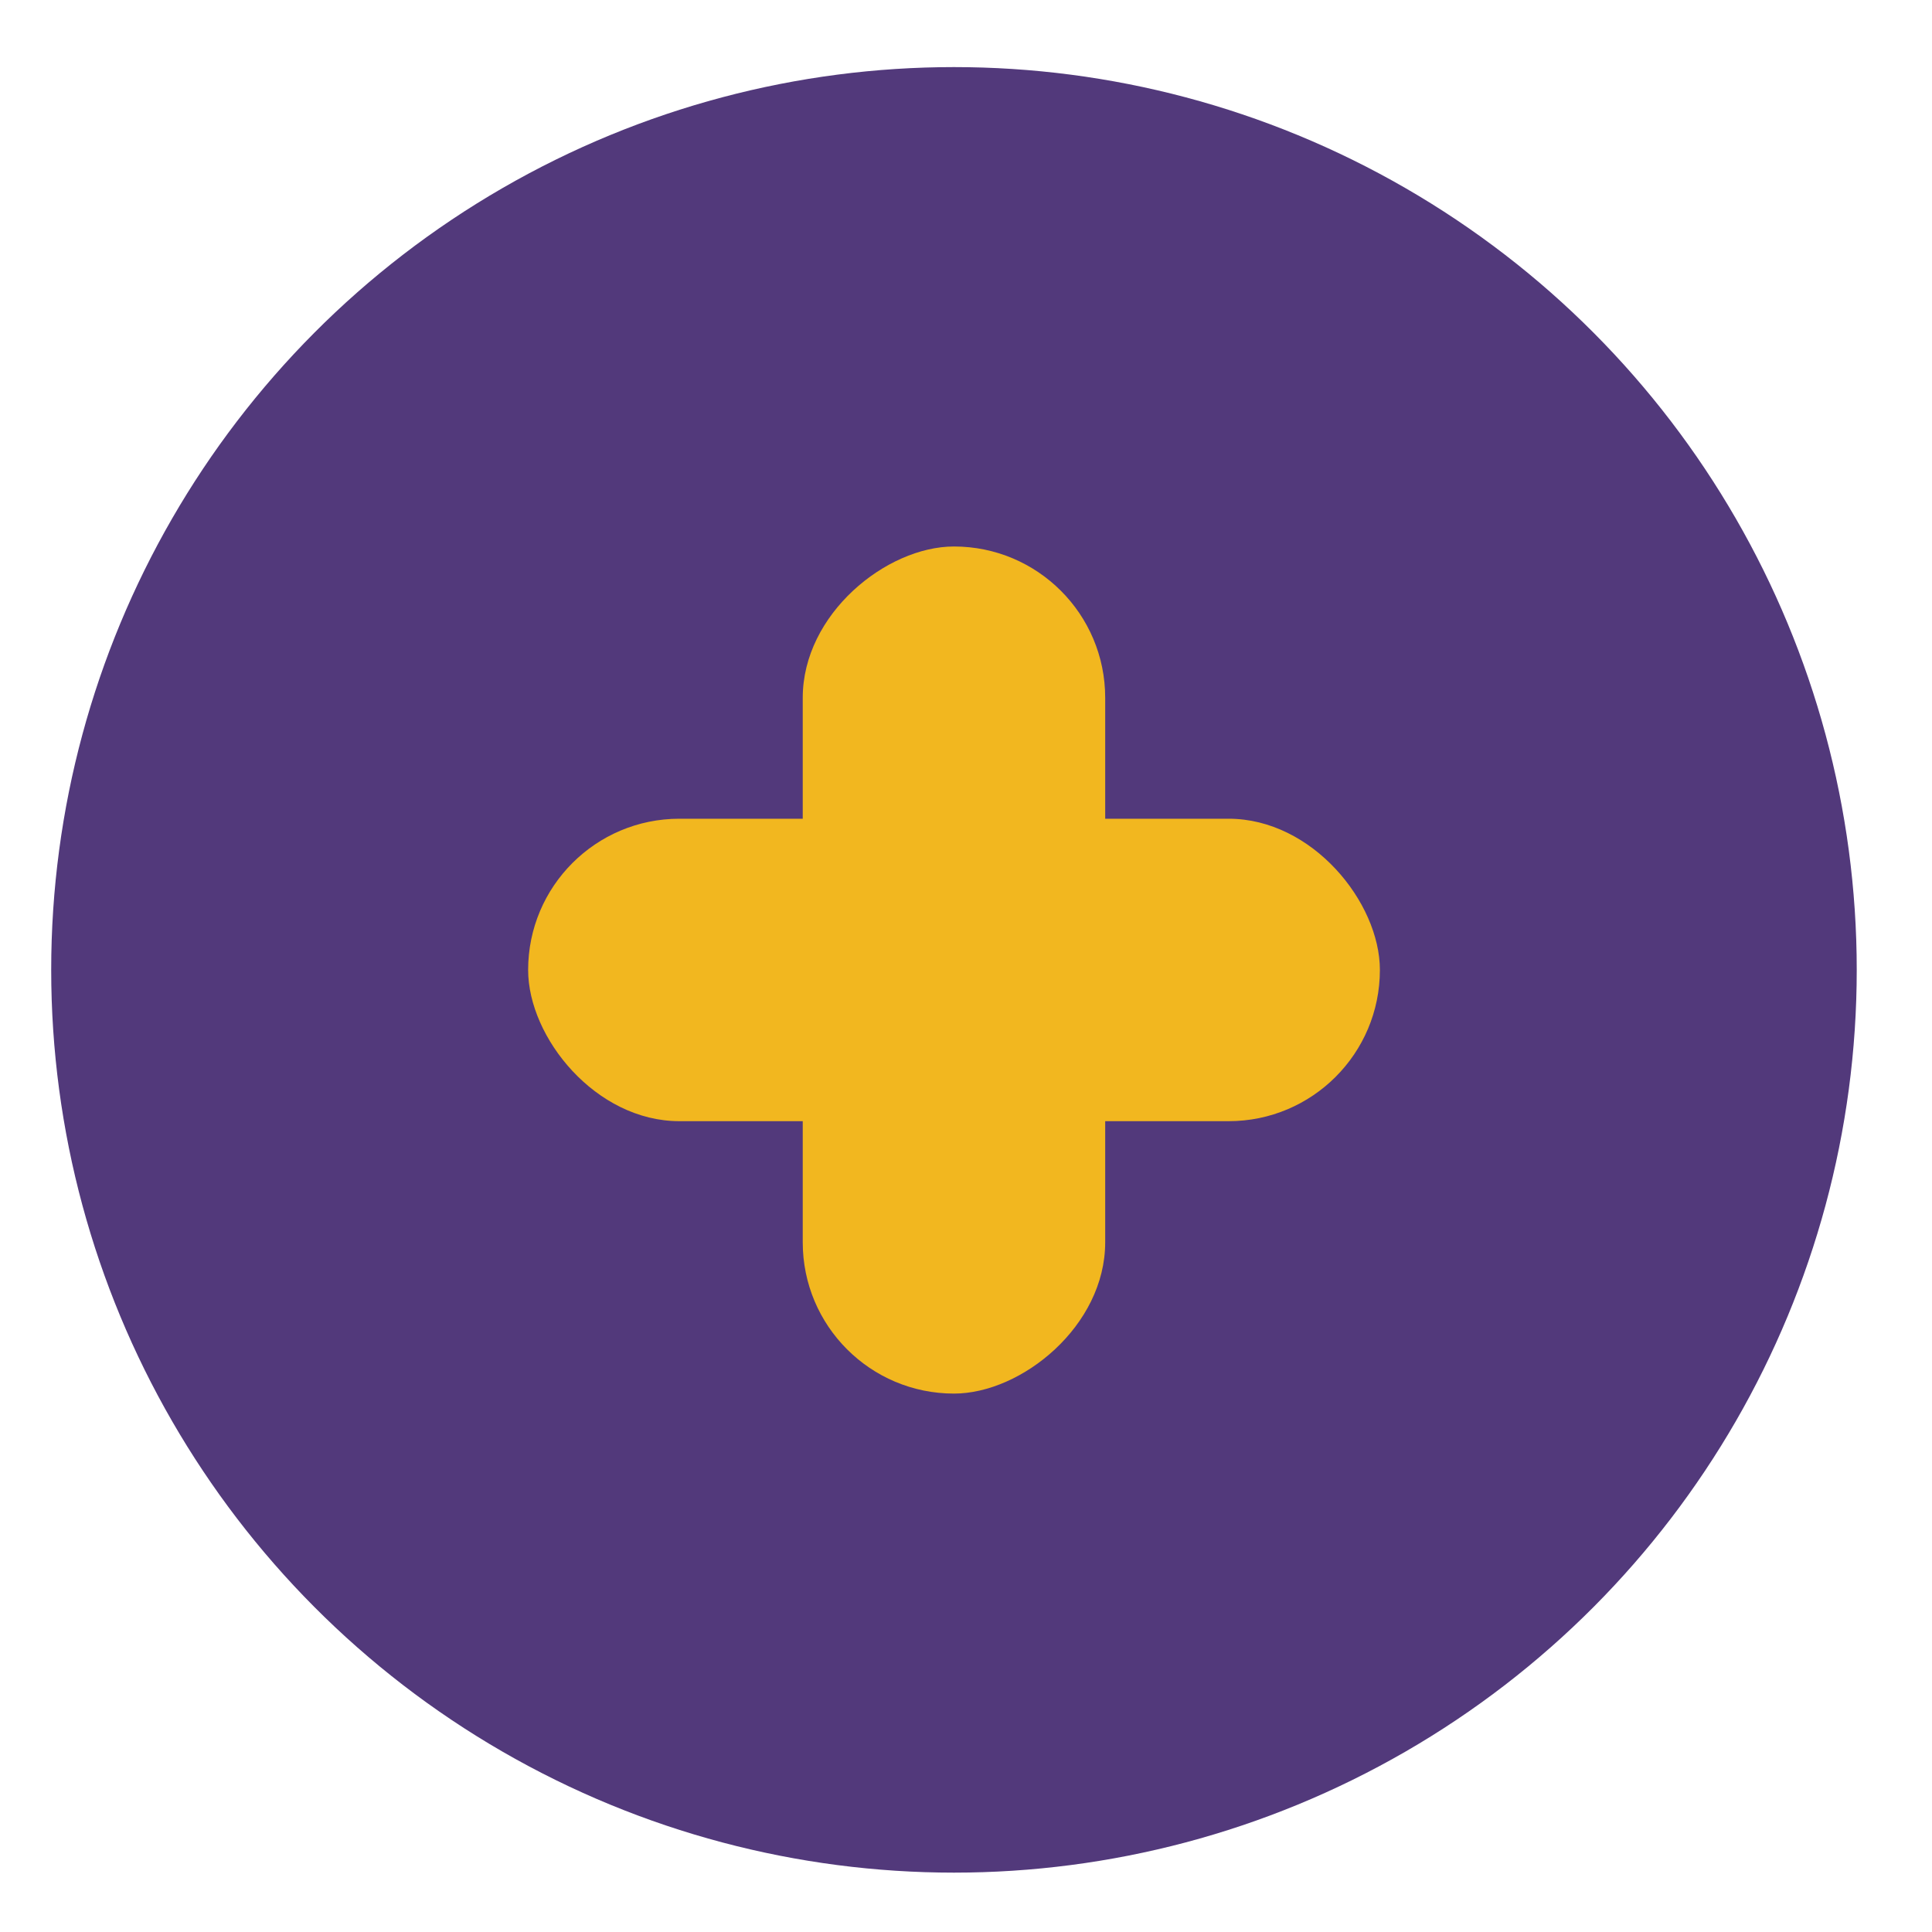
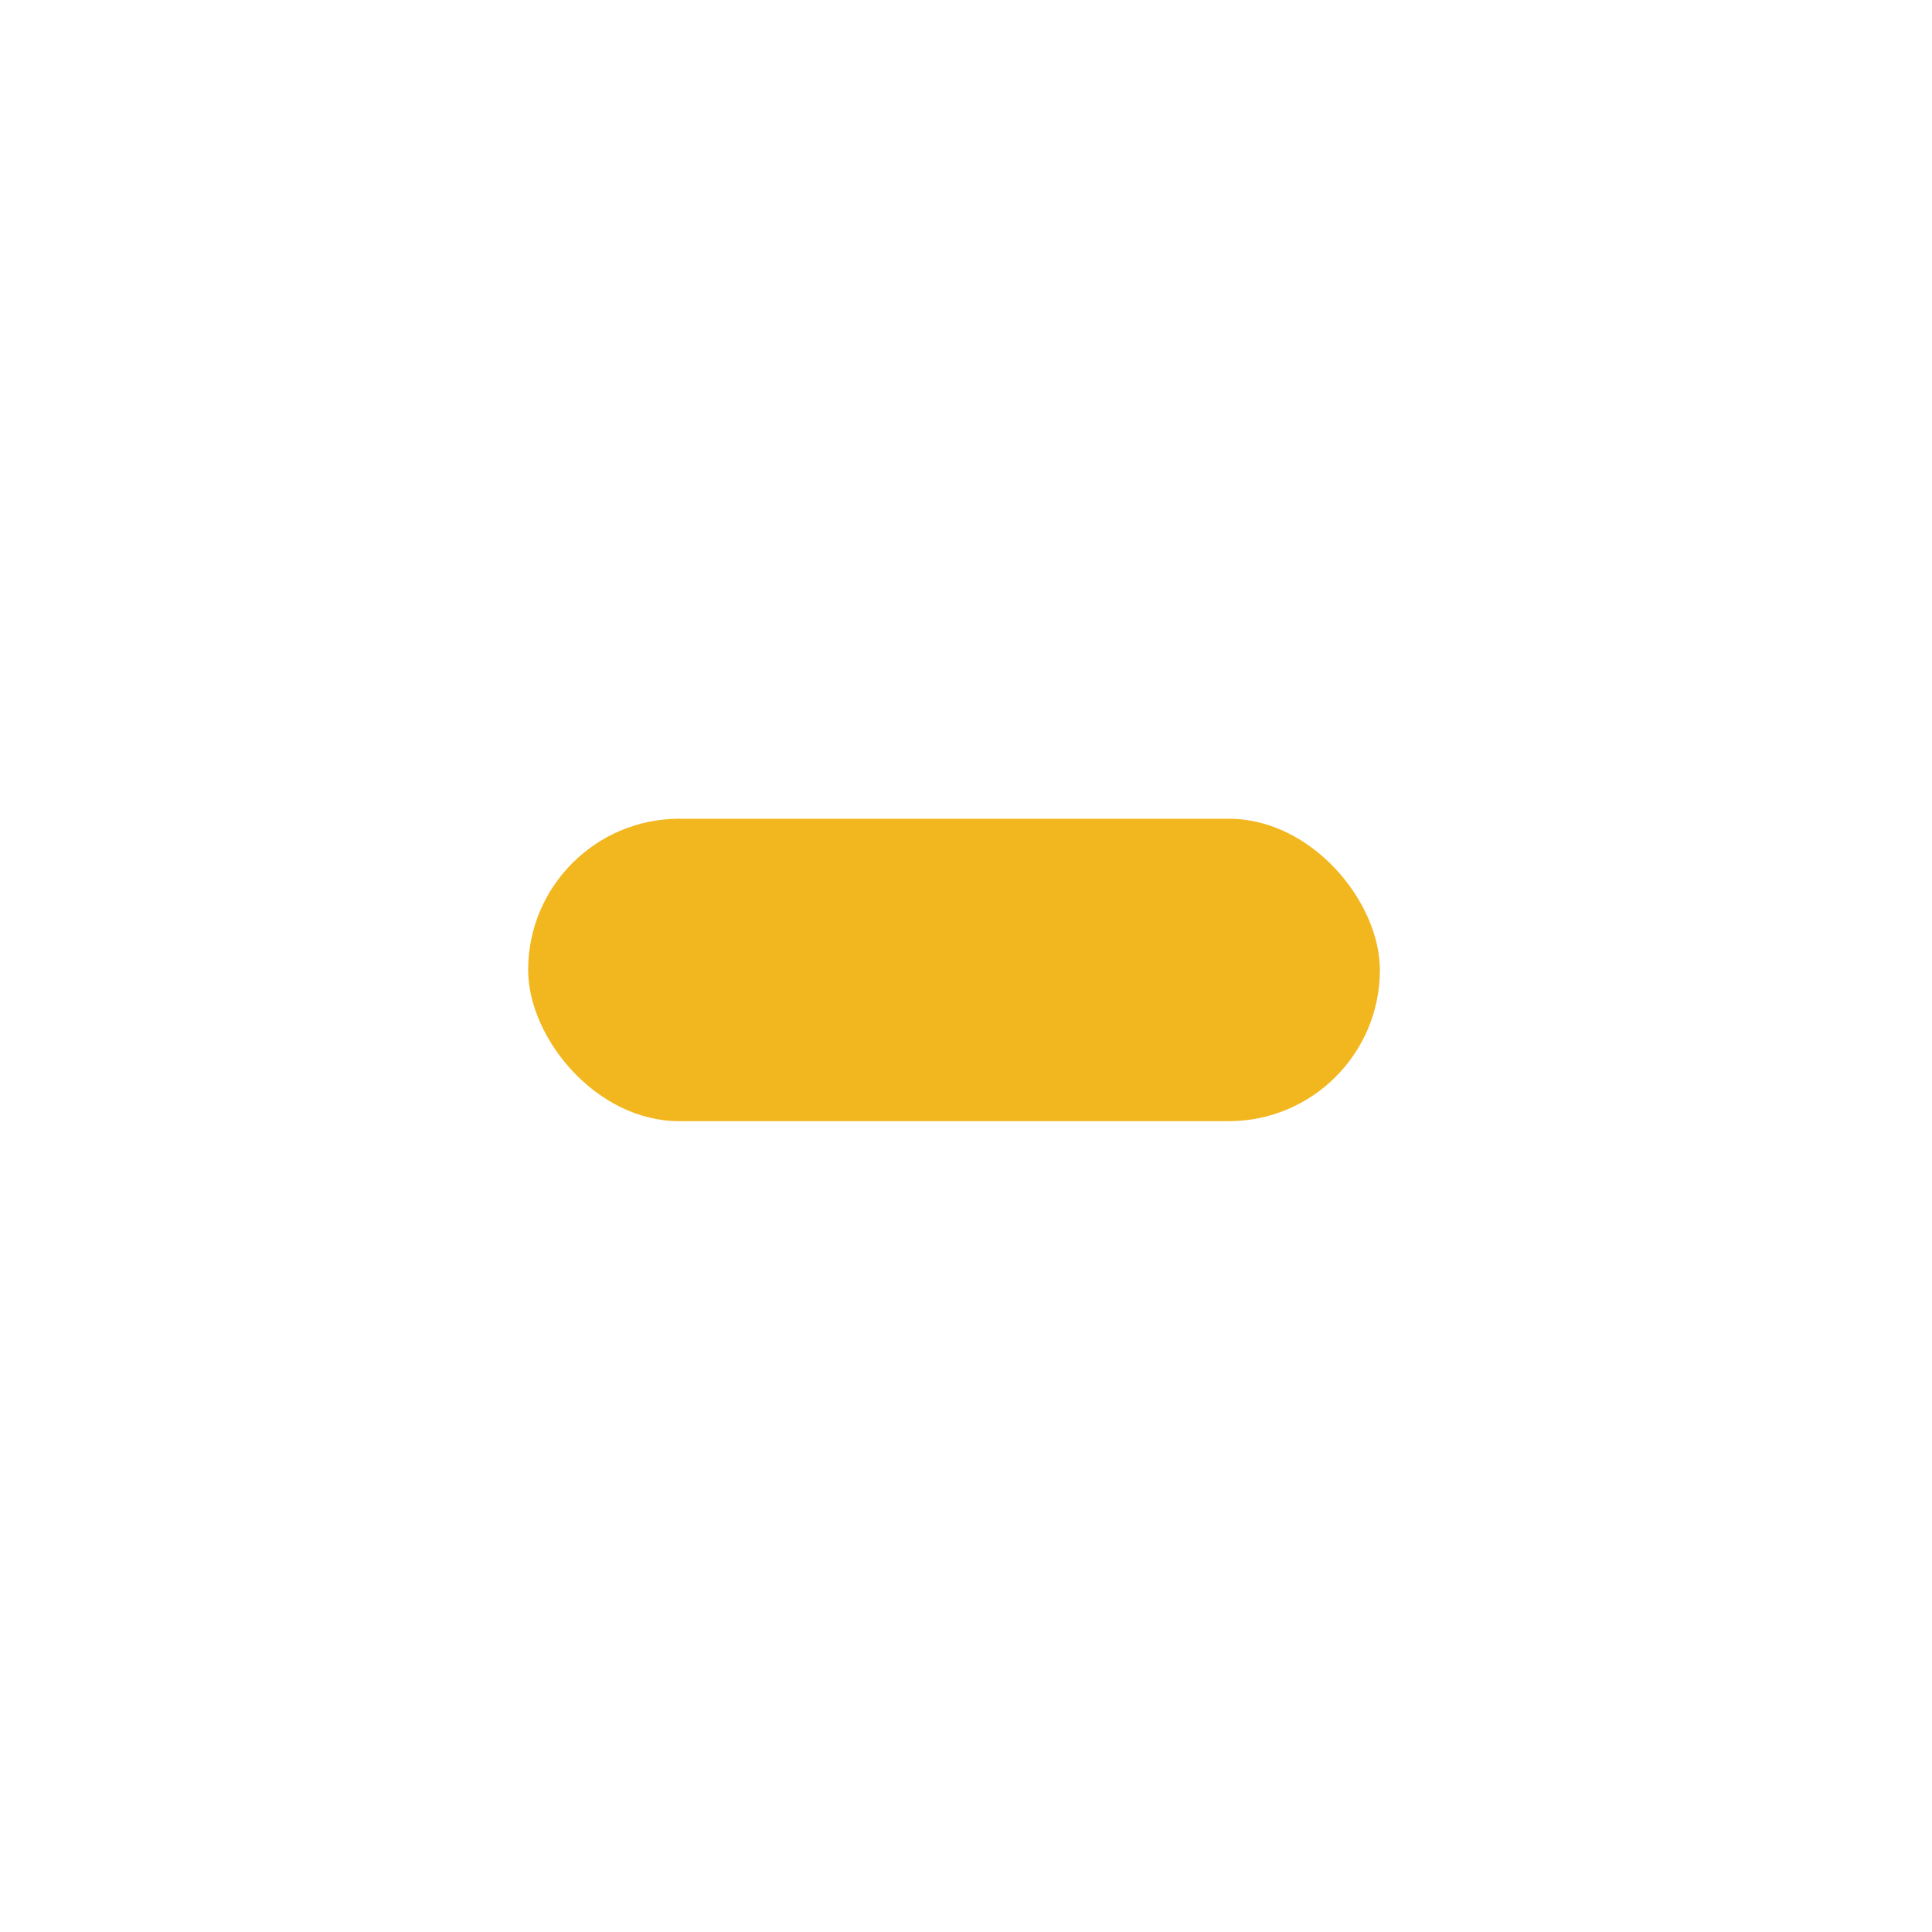
<svg xmlns="http://www.w3.org/2000/svg" width="22" height="22" viewBox="0 0 22 22" fill="none">
-   <circle cx="10.863" cy="11.044" r="10.28" fill="#52397B" />
  <rect x="6.014" y="9.323" width="9.699" height="3.444" rx="1.722" fill="#F2B71F" />
-   <rect x="12.585" y="6.223" width="9.646" height="3.444" rx="1.722" transform="rotate(90 12.585 6.223)" fill="#F2B71F" />
</svg>